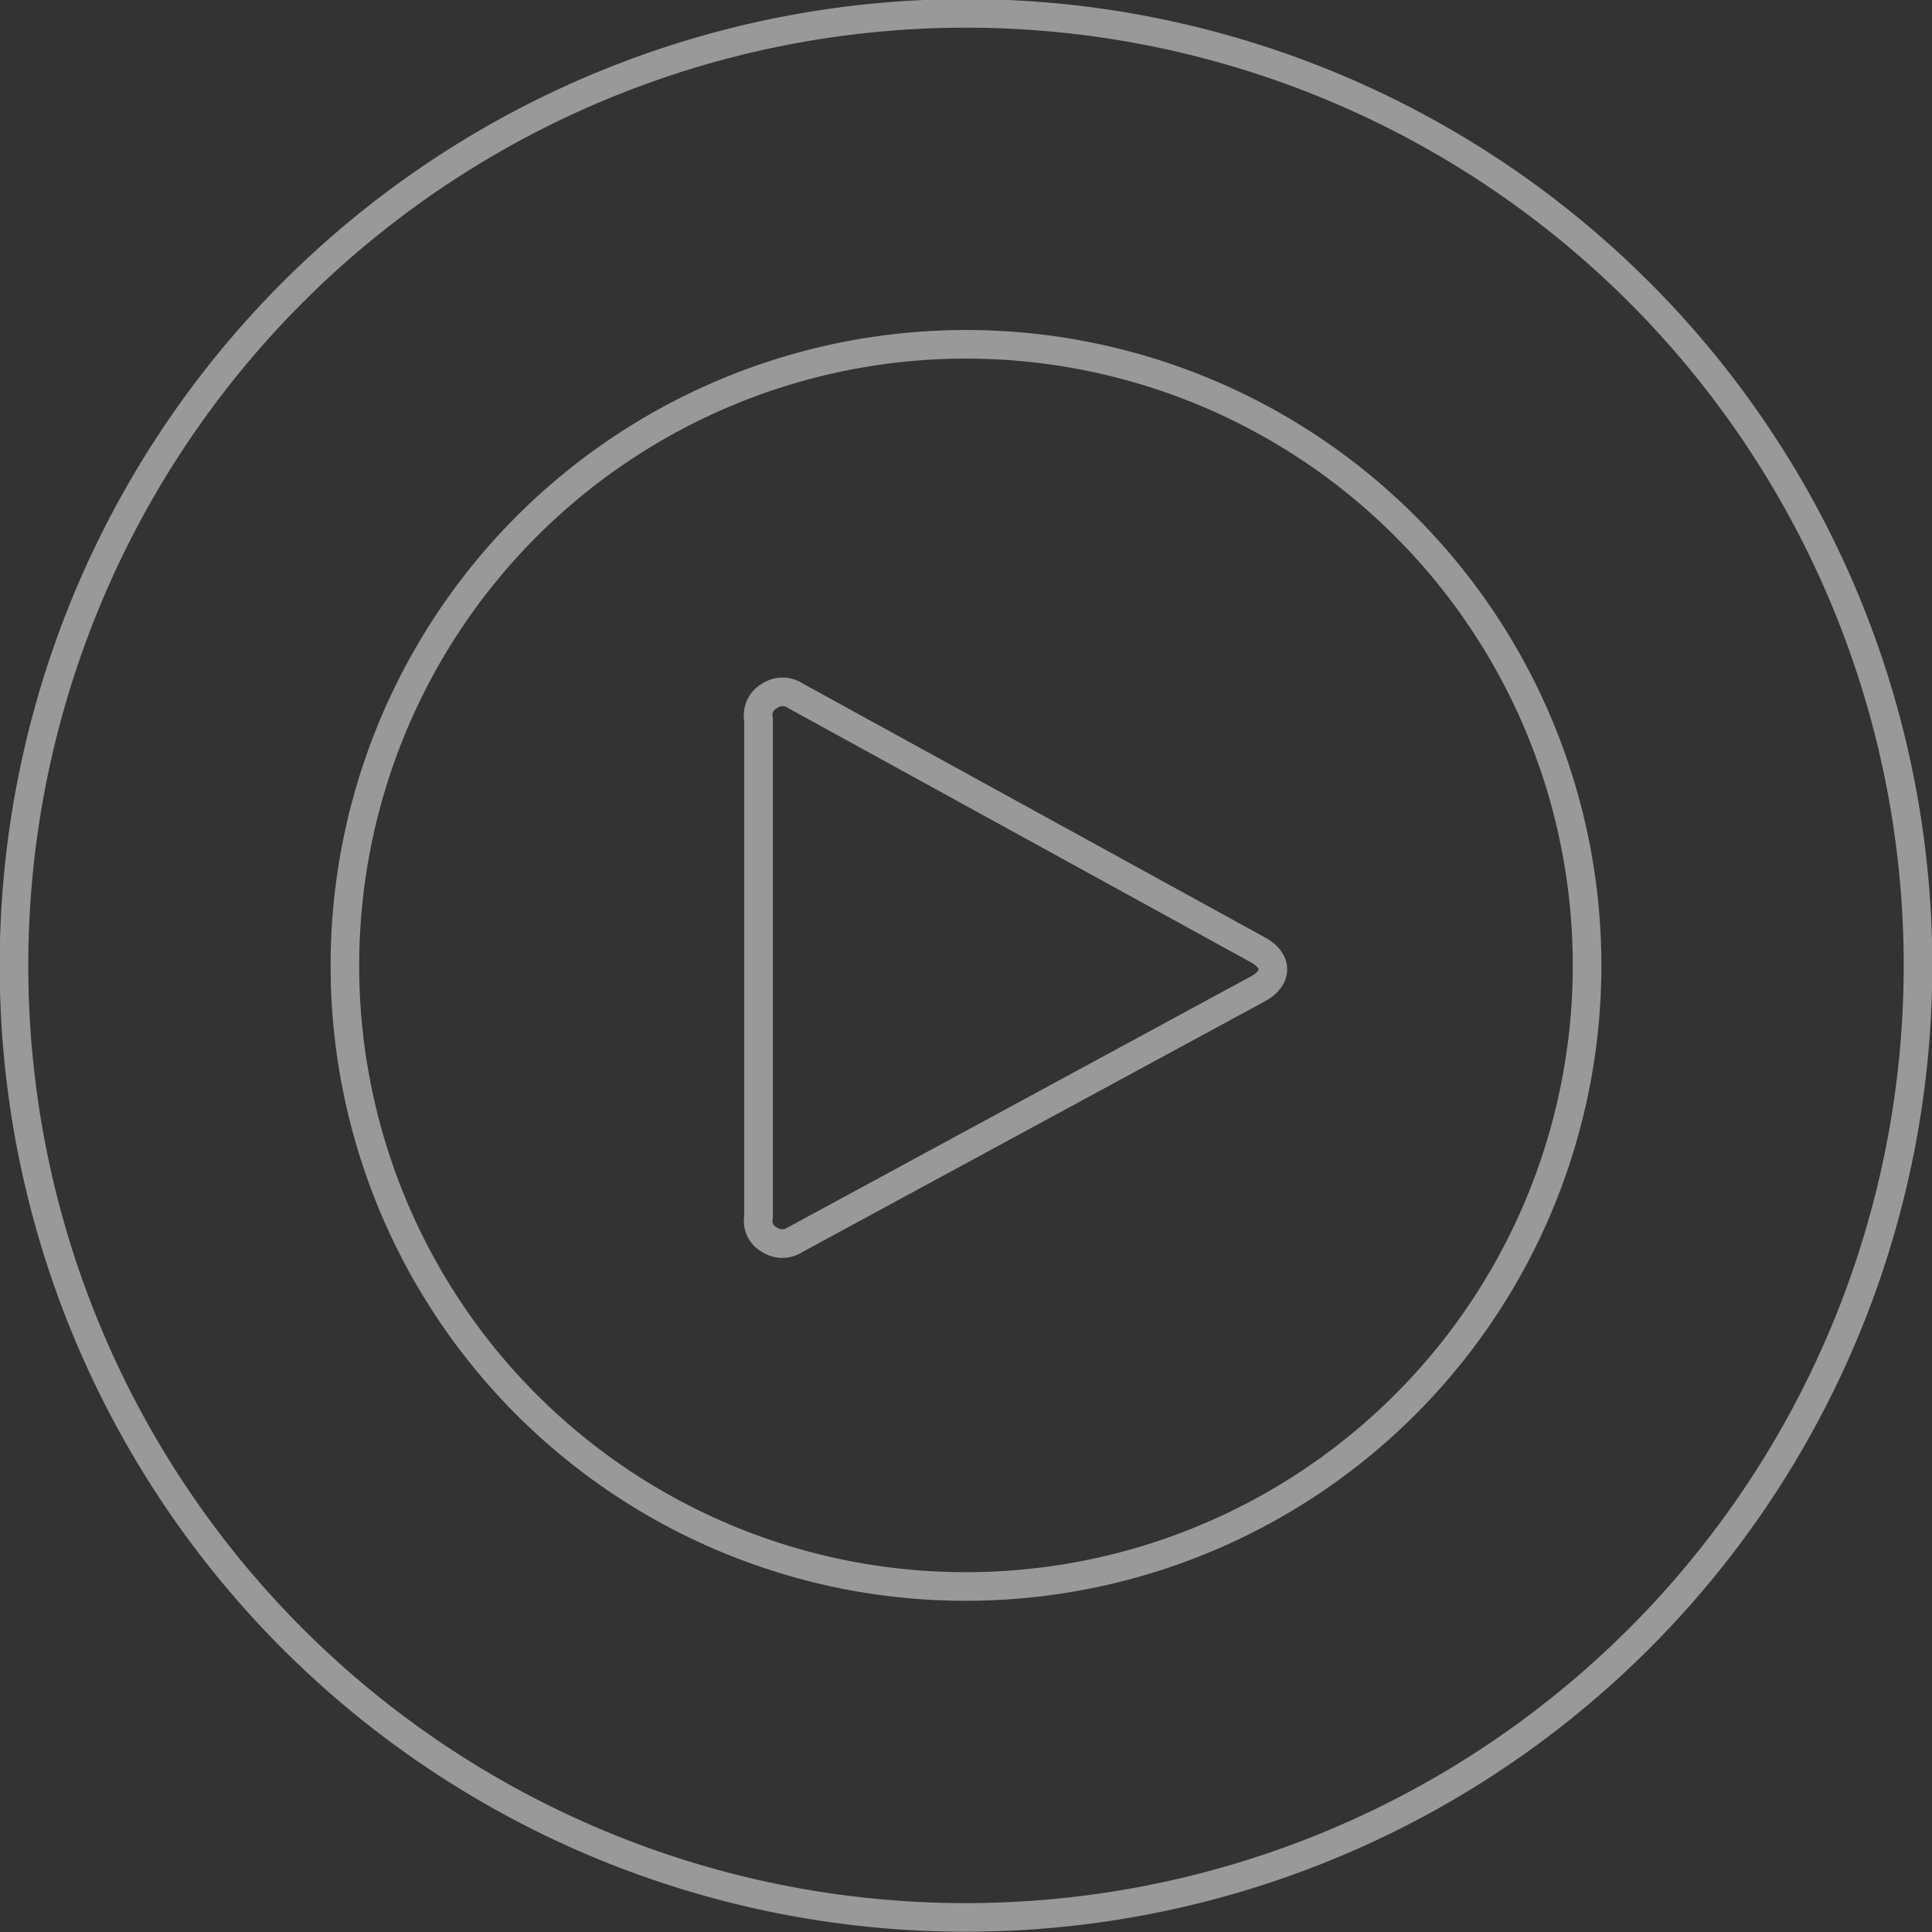
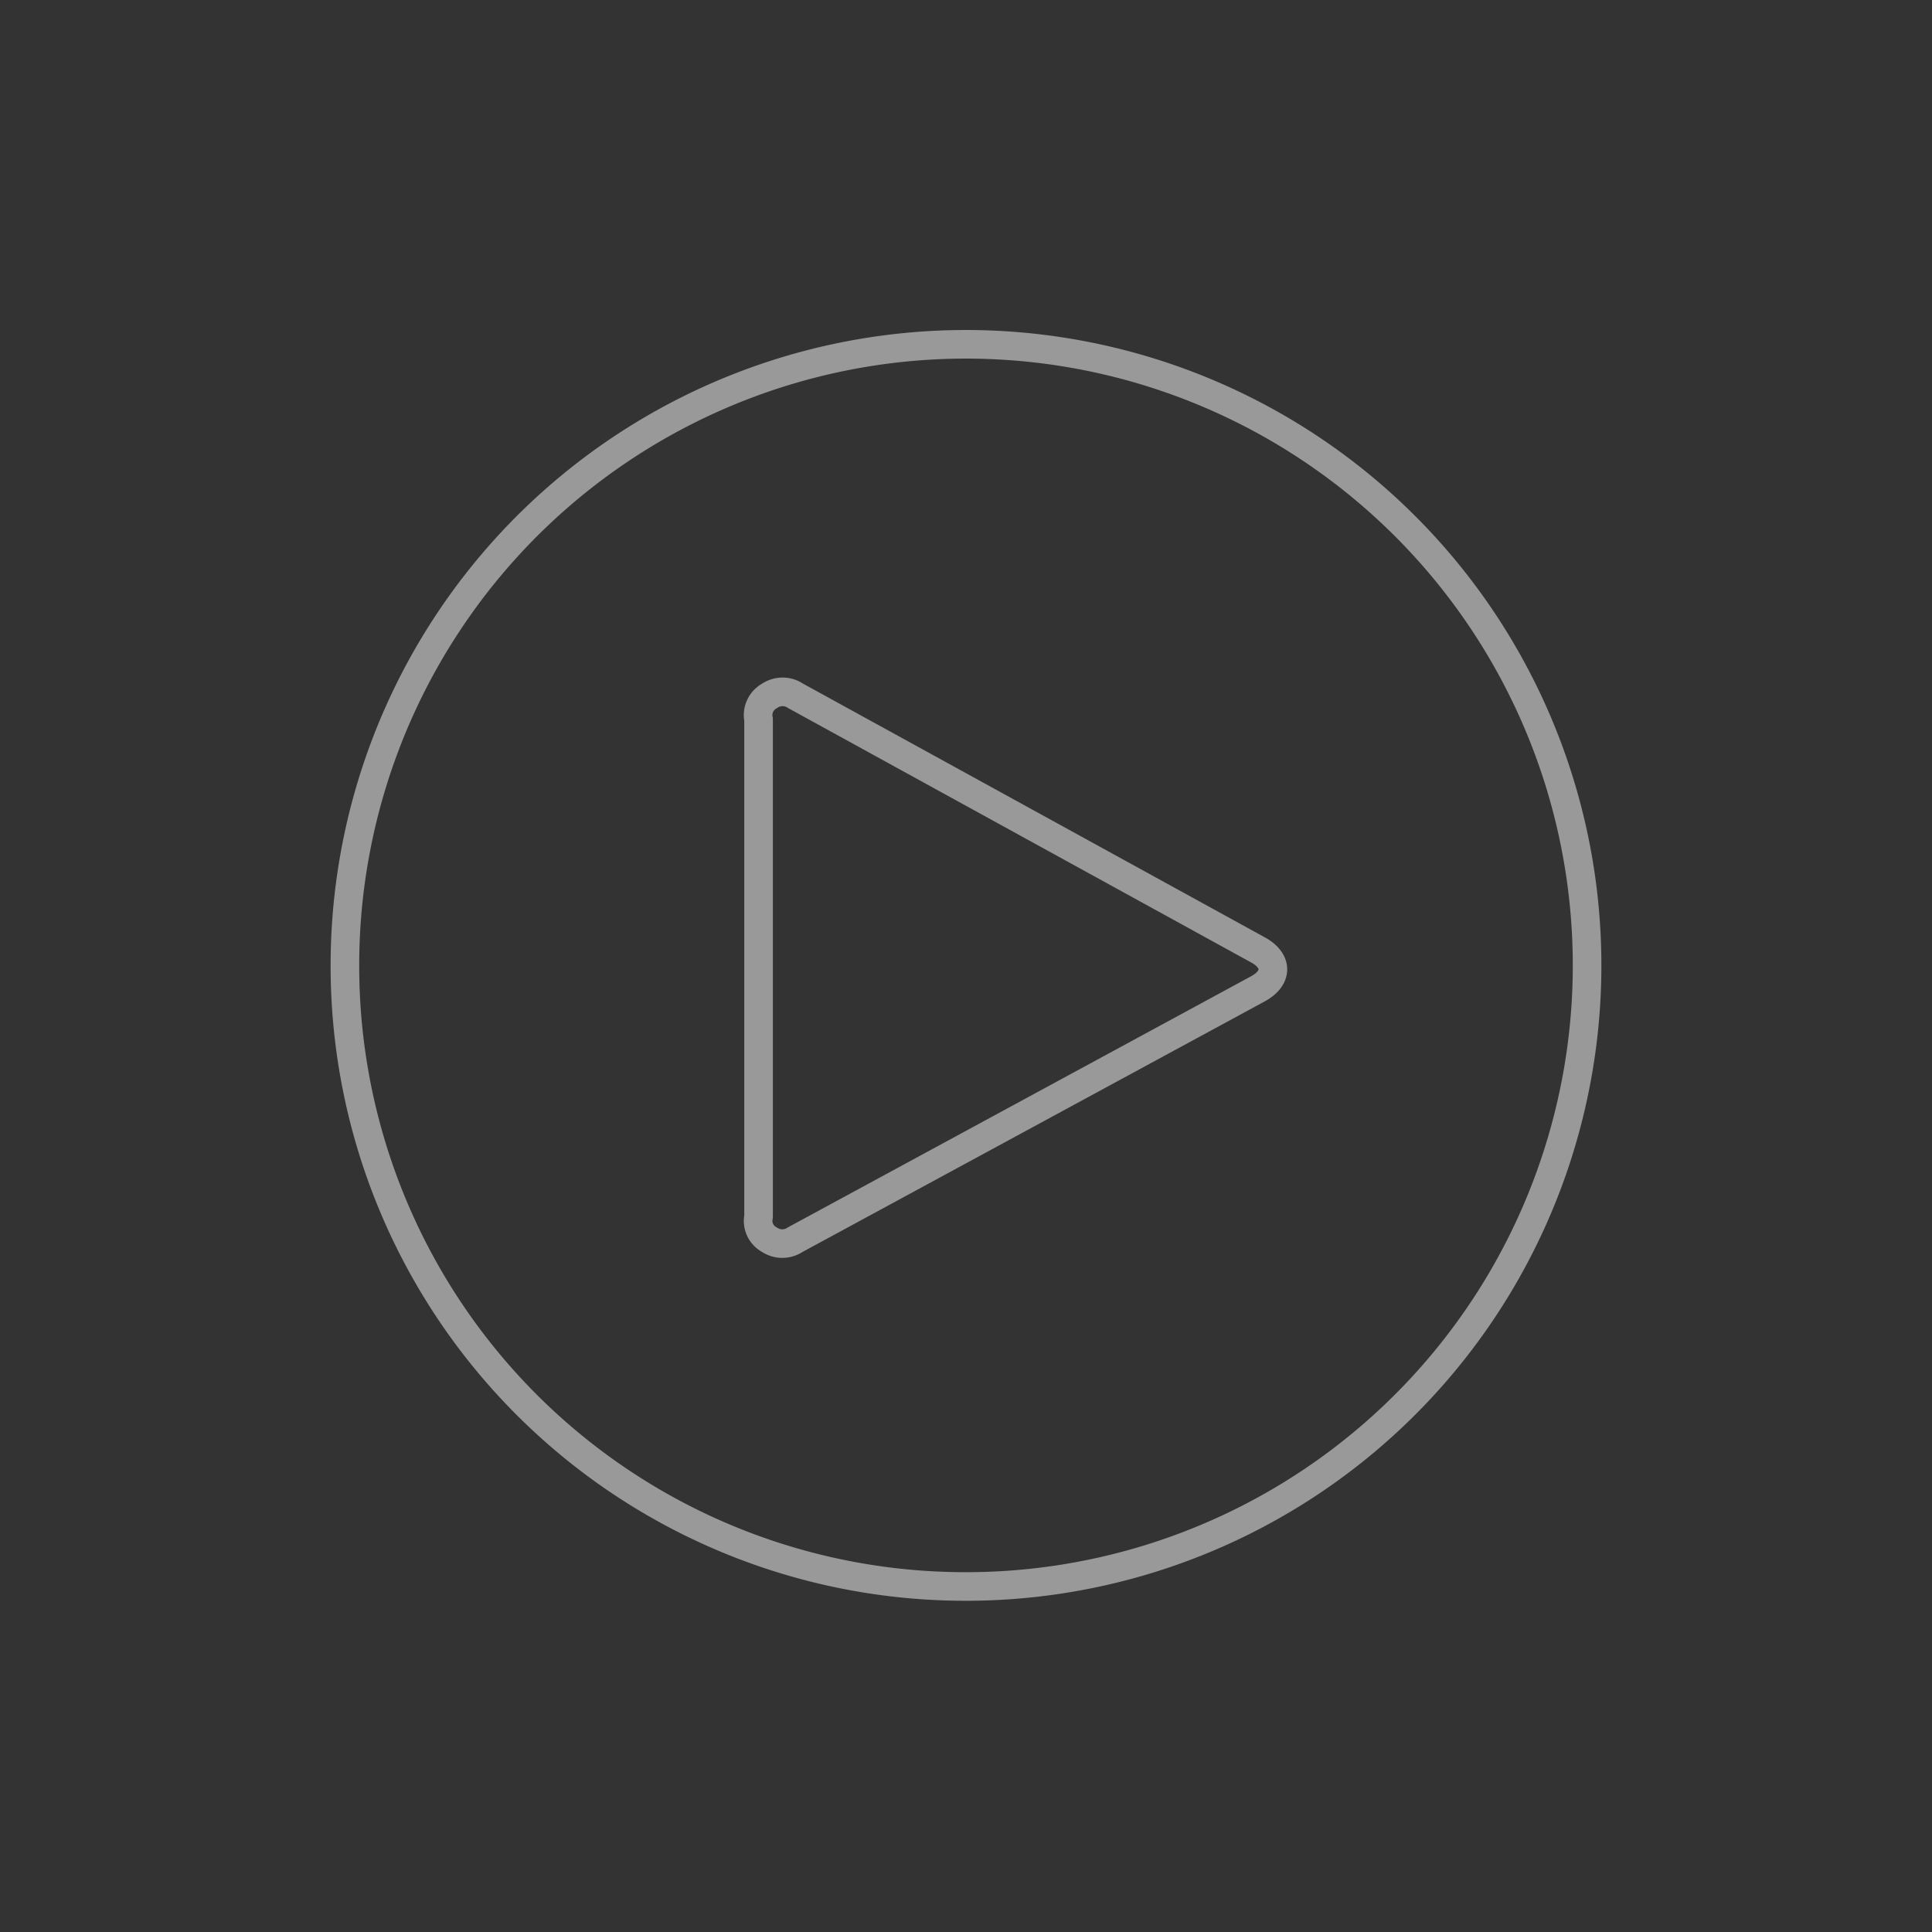
<svg xmlns="http://www.w3.org/2000/svg" viewBox="0 0 31.76 31.76">
  <rect x="0" y="0" width="31.76" height="31.76" fill="#333333" stroke="none" />
  <defs>
    <style>.cls-1{opacity:0.5;}.cls-2{fill:none;stroke:#fff;stroke-linecap:round;stroke-linejoin:round;stroke-width:0.47px;}</style>
  </defs>
  <g id="Layer_2" data-name="Layer 2">
    <g id="Layer_1-2" data-name="Layer 1">
      <g class="cls-1">
        <g id="Layer_2-2" data-name="Layer 2">
          <g id="Icons">
            <g id="Video-Movies-TV_Video-Players_video-player-playing" data-name="Video-Movies-TV Video-Players video-player-playing">
              <g id="Group_53" data-name="Group 53">
                <g id="video-player-playing">
-                   <path id="Oval_33" data-name="Oval 33" class="cls-2" d="M15.88,31.52A15.65,15.65,0,1,0,.23,15.88,15.64,15.64,0,0,0,15.88,31.52Z" />
                  <path id="Oval_34" data-name="Oval 34" class="cls-2" d="M15.88,26.08A10.21,10.21,0,1,0,5.67,15.88,10.2,10.2,0,0,0,15.88,26.08Z" />
                  <path id="Shape_301" data-name="Shape 301" class="cls-2" d="M13.08,11.44a.38.38,0,0,0-.43,0,.36.36,0,0,0-.18.39V20a.35.35,0,0,0,.18.38.38.38,0,0,0,.42,0l7.6-4.12c.34-.18.34-.47,0-.65Z" />
                </g>
              </g>
            </g>
          </g>
        </g>
      </g>
    </g>
  </g>
</svg>